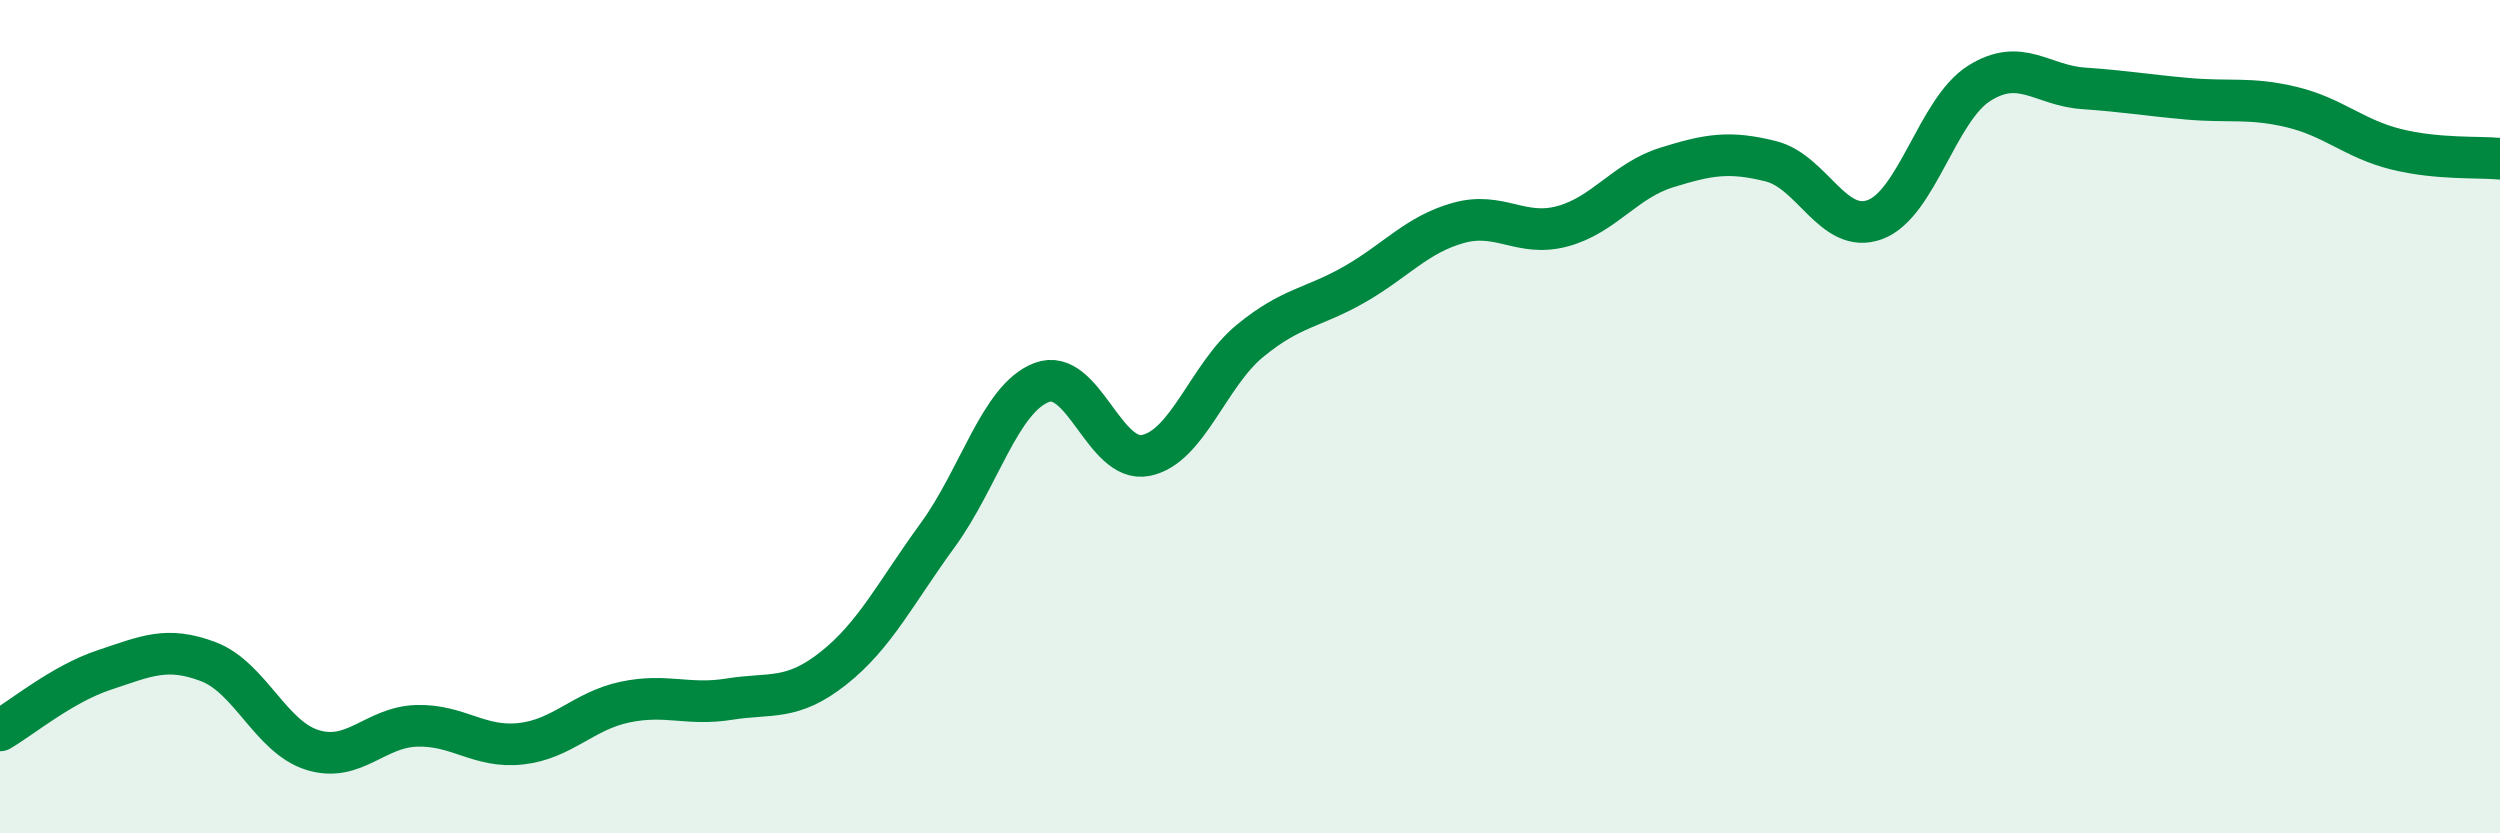
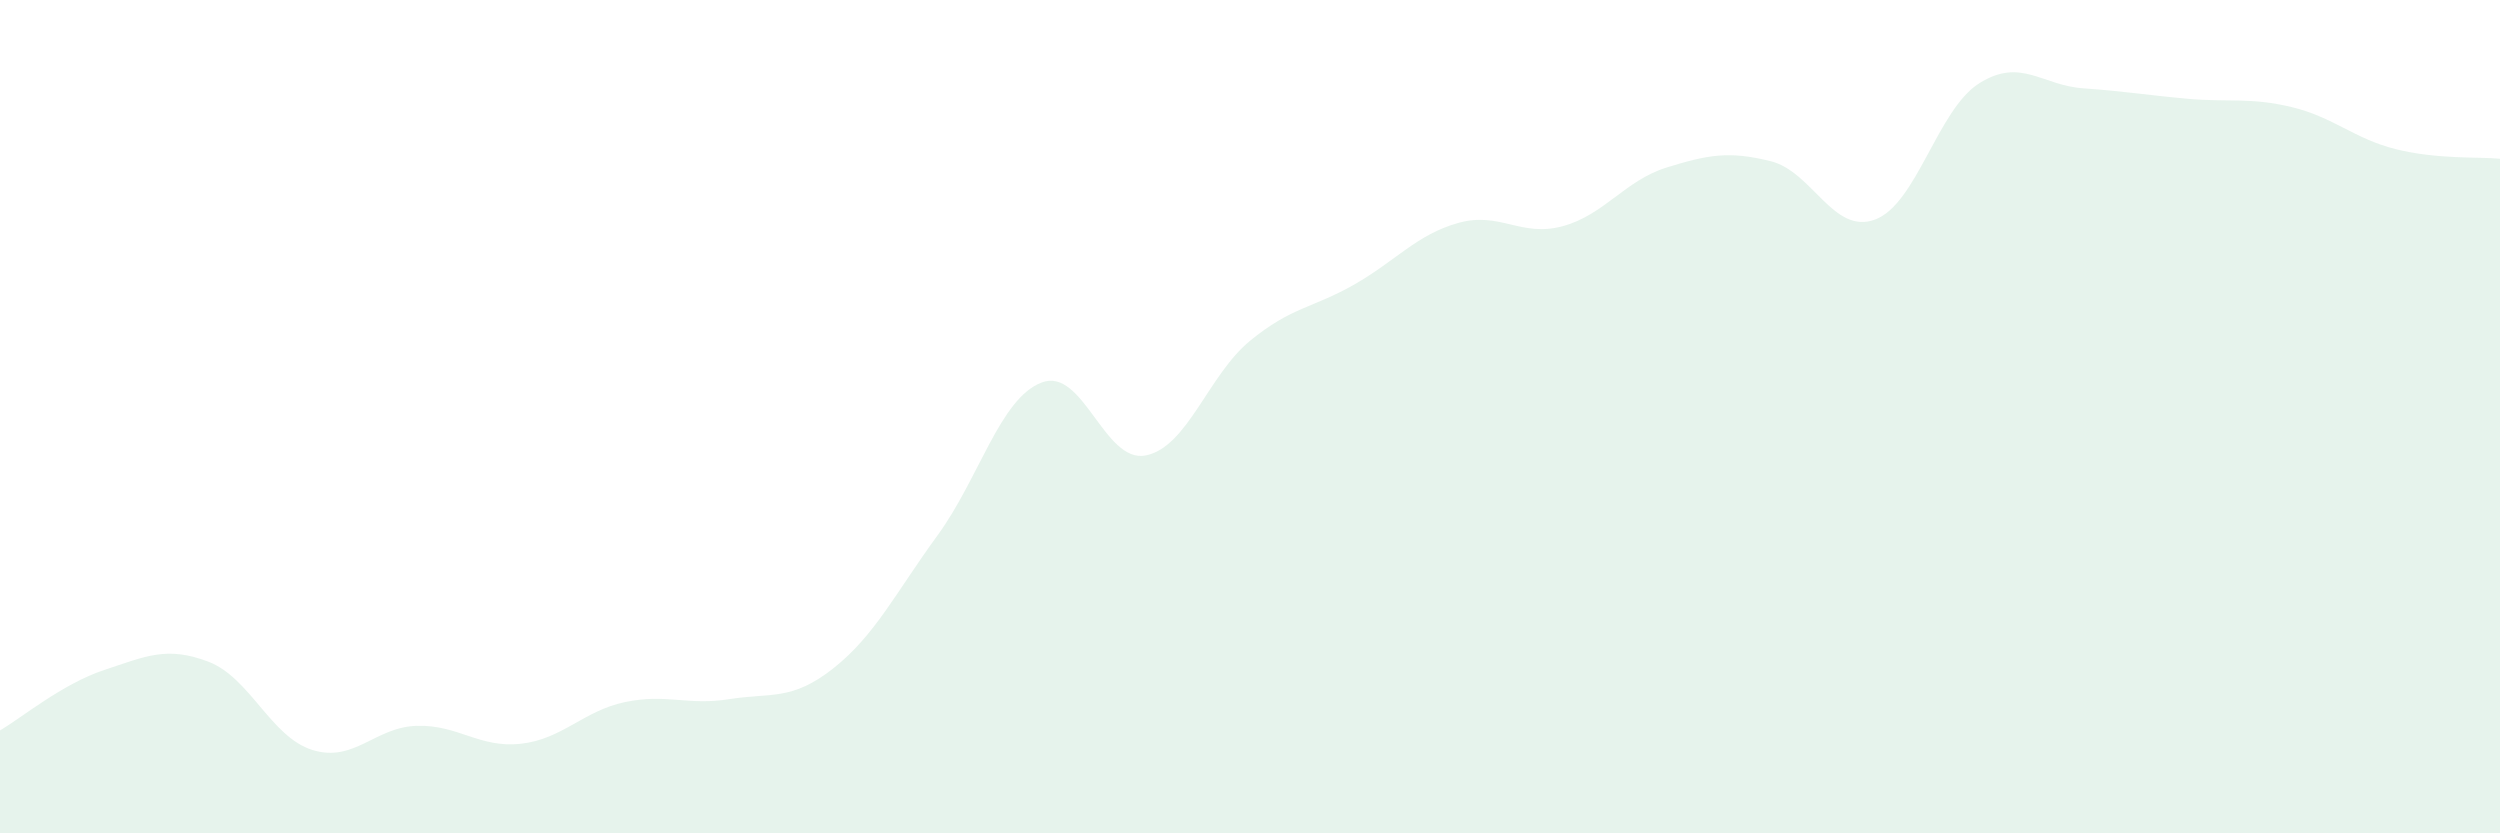
<svg xmlns="http://www.w3.org/2000/svg" width="60" height="20" viewBox="0 0 60 20">
  <path d="M 0,17.53 C 0.5,17.24 1.5,16.41 2.5,16.08 C 3.5,15.75 4,15.5 5,15.88 C 6,16.26 6.5,17.69 7.5,18 C 8.5,18.31 9,17.45 10,17.42 C 11,17.39 11.5,17.96 12.5,17.85 C 13.5,17.74 14,17.06 15,16.85 C 16,16.64 16.5,16.94 17.5,16.78 C 18.5,16.62 19,16.83 20,16.04 C 21,15.25 21.5,14.22 22.5,12.85 C 23.5,11.48 24,9.56 25,9.18 C 26,8.8 26.5,11.13 27.5,10.93 C 28.5,10.73 29,9 30,8.18 C 31,7.36 31.5,7.4 32.5,6.83 C 33.5,6.26 34,5.63 35,5.35 C 36,5.07 36.5,5.7 37.5,5.43 C 38.5,5.16 39,4.33 40,4.02 C 41,3.71 41.5,3.62 42.5,3.87 C 43.5,4.12 44,5.64 45,5.27 C 46,4.9 46.5,2.63 47.5,2 C 48.5,1.37 49,2.05 50,2.12 C 51,2.19 51.5,2.28 52.5,2.37 C 53.5,2.46 54,2.33 55,2.57 C 56,2.81 56.5,3.33 57.5,3.58 C 58.5,3.83 59.5,3.76 60,3.81L60 20L0 20Z" fill="#008740" opacity="0.1" stroke-linecap="round" stroke-linejoin="round" />
-   <path d="M 0,17.53 C 0.5,17.24 1.5,16.41 2.5,16.08 C 3.5,15.75 4,15.5 5,15.88 C 6,16.26 6.5,17.69 7.5,18 C 8.5,18.31 9,17.45 10,17.42 C 11,17.39 11.5,17.96 12.5,17.85 C 13.5,17.74 14,17.06 15,16.85 C 16,16.64 16.5,16.94 17.5,16.78 C 18.5,16.62 19,16.83 20,16.04 C 21,15.25 21.5,14.22 22.5,12.85 C 23.5,11.48 24,9.56 25,9.18 C 26,8.8 26.5,11.13 27.5,10.93 C 28.5,10.73 29,9 30,8.18 C 31,7.36 31.5,7.4 32.5,6.83 C 33.5,6.26 34,5.63 35,5.35 C 36,5.07 36.5,5.7 37.5,5.43 C 38.5,5.16 39,4.33 40,4.02 C 41,3.71 41.5,3.62 42.5,3.87 C 43.5,4.12 44,5.64 45,5.27 C 46,4.9 46.5,2.63 47.5,2 C 48.5,1.37 49,2.05 50,2.12 C 51,2.19 51.5,2.28 52.5,2.37 C 53.5,2.46 54,2.33 55,2.57 C 56,2.81 56.5,3.33 57.5,3.58 C 58.5,3.83 59.5,3.76 60,3.81" stroke="#008740" stroke-width="1" fill="none" stroke-linecap="round" stroke-linejoin="round" />
</svg>